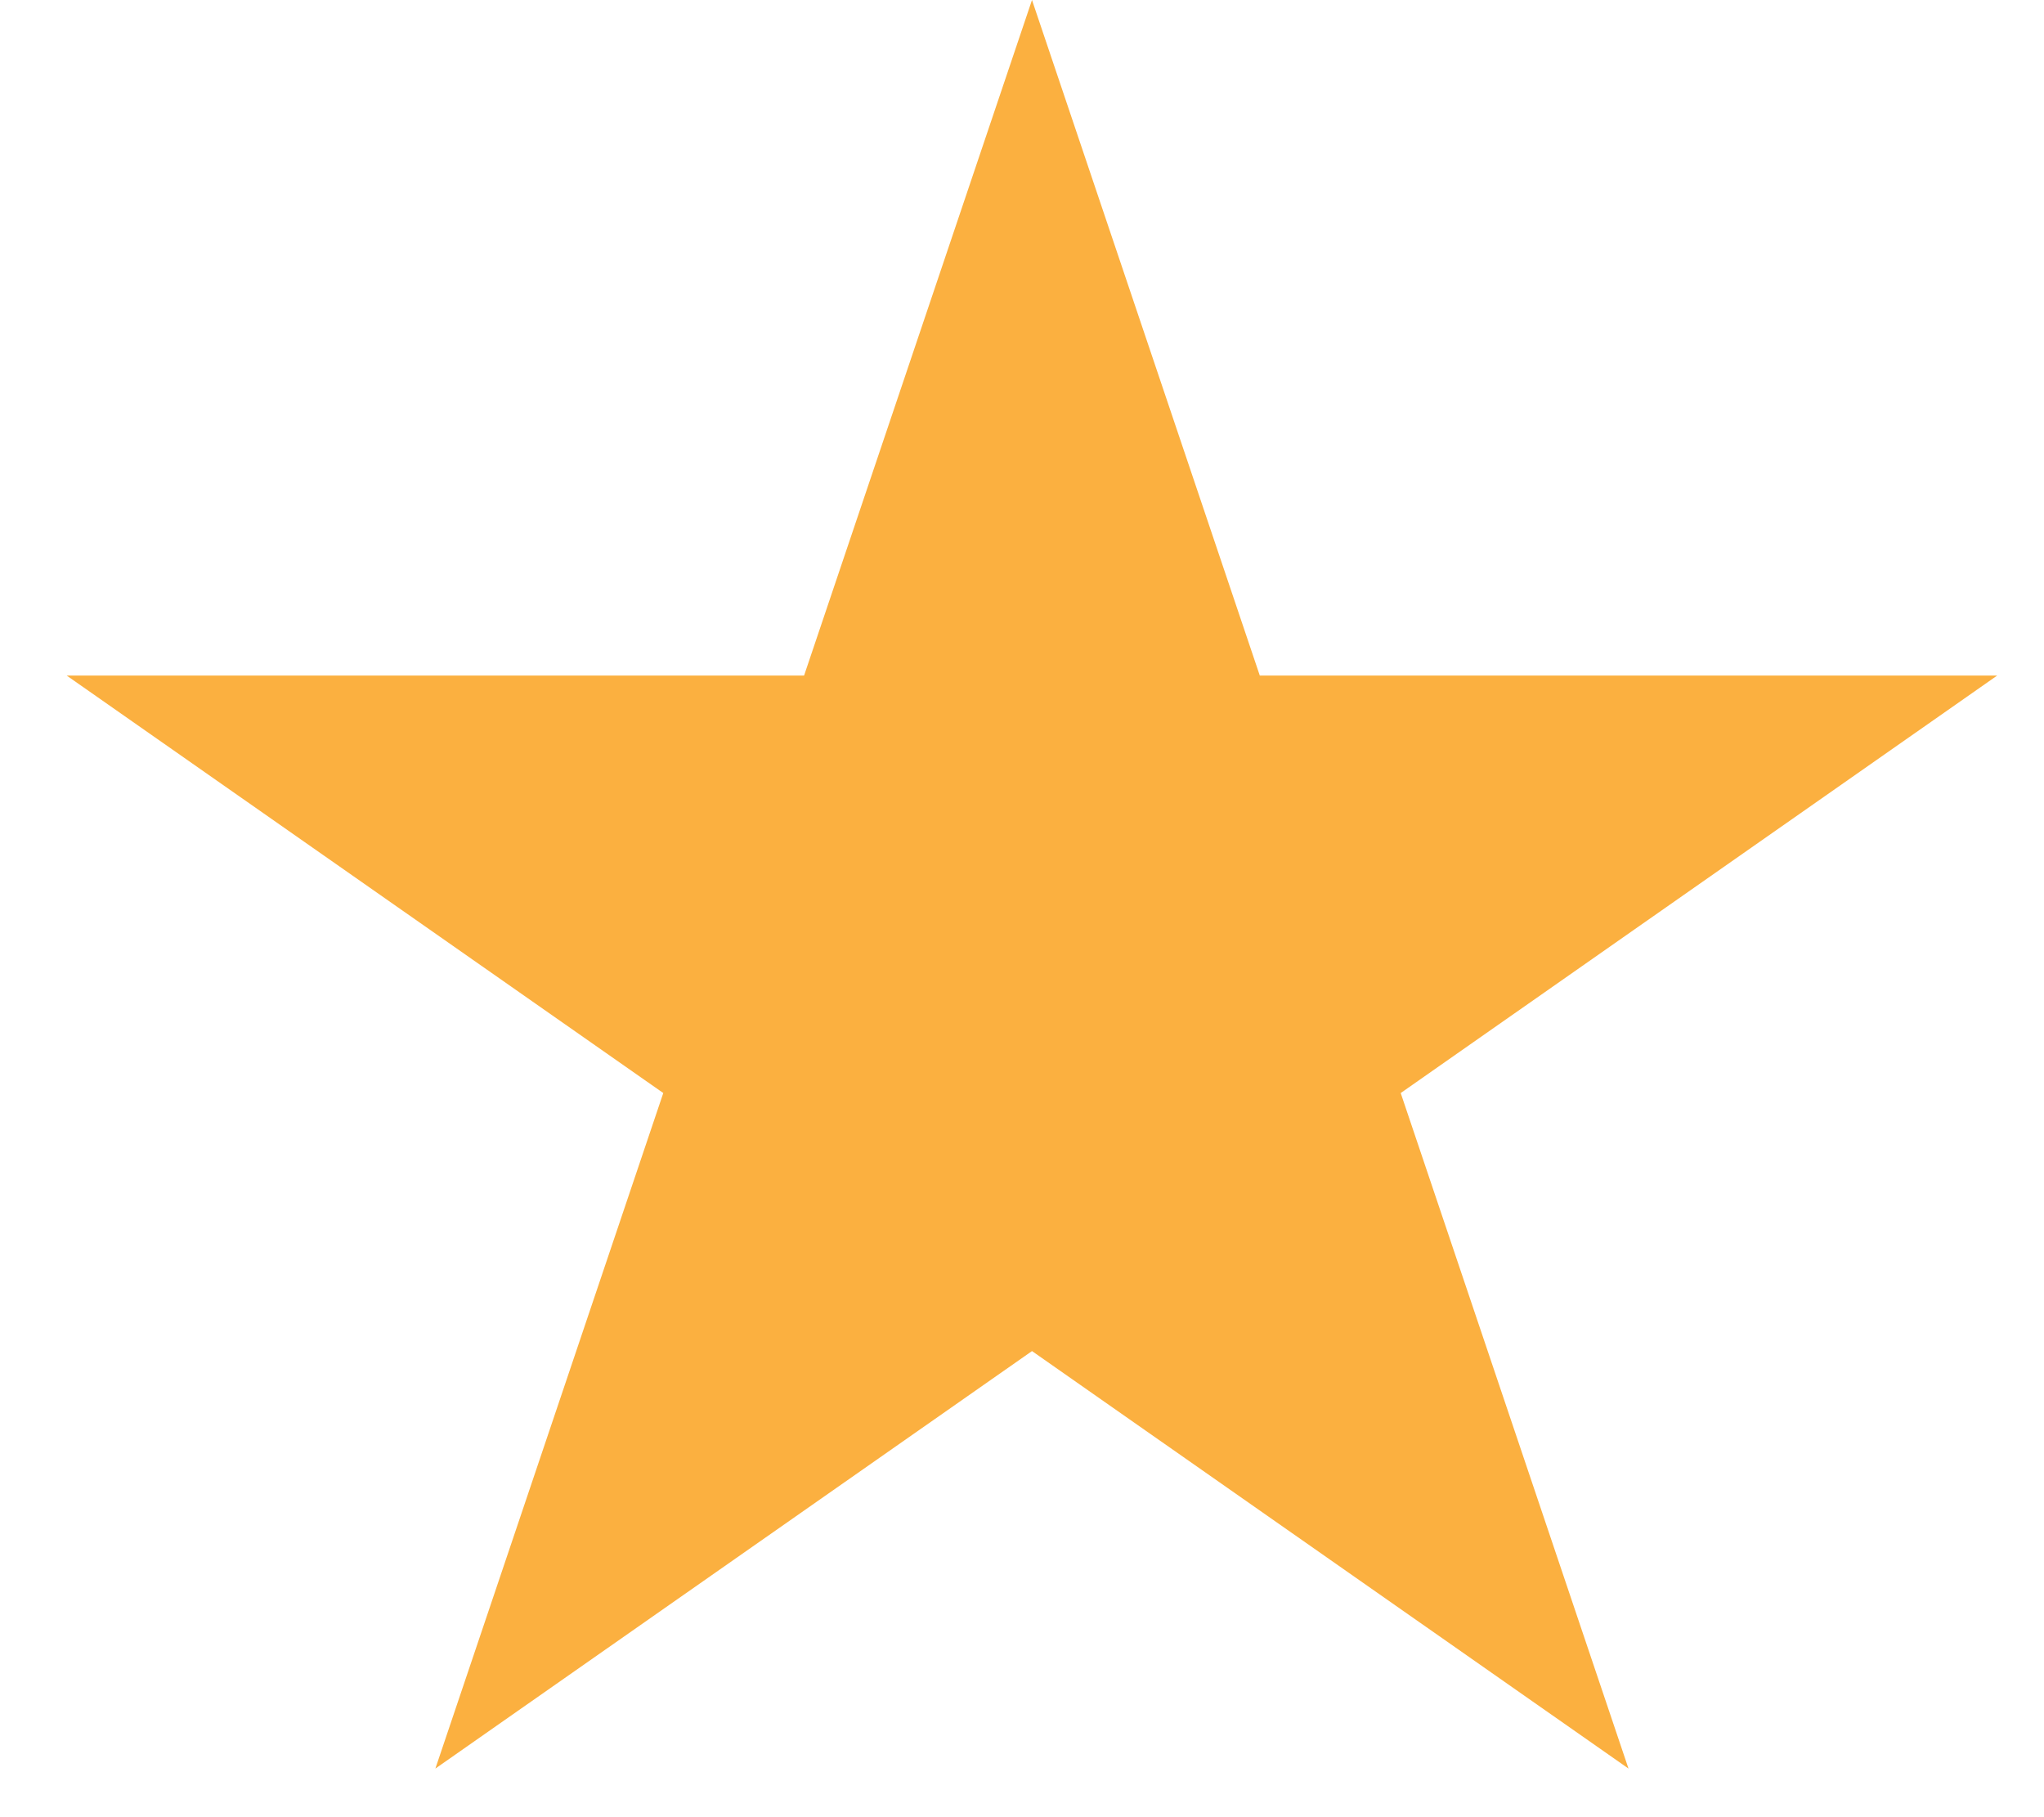
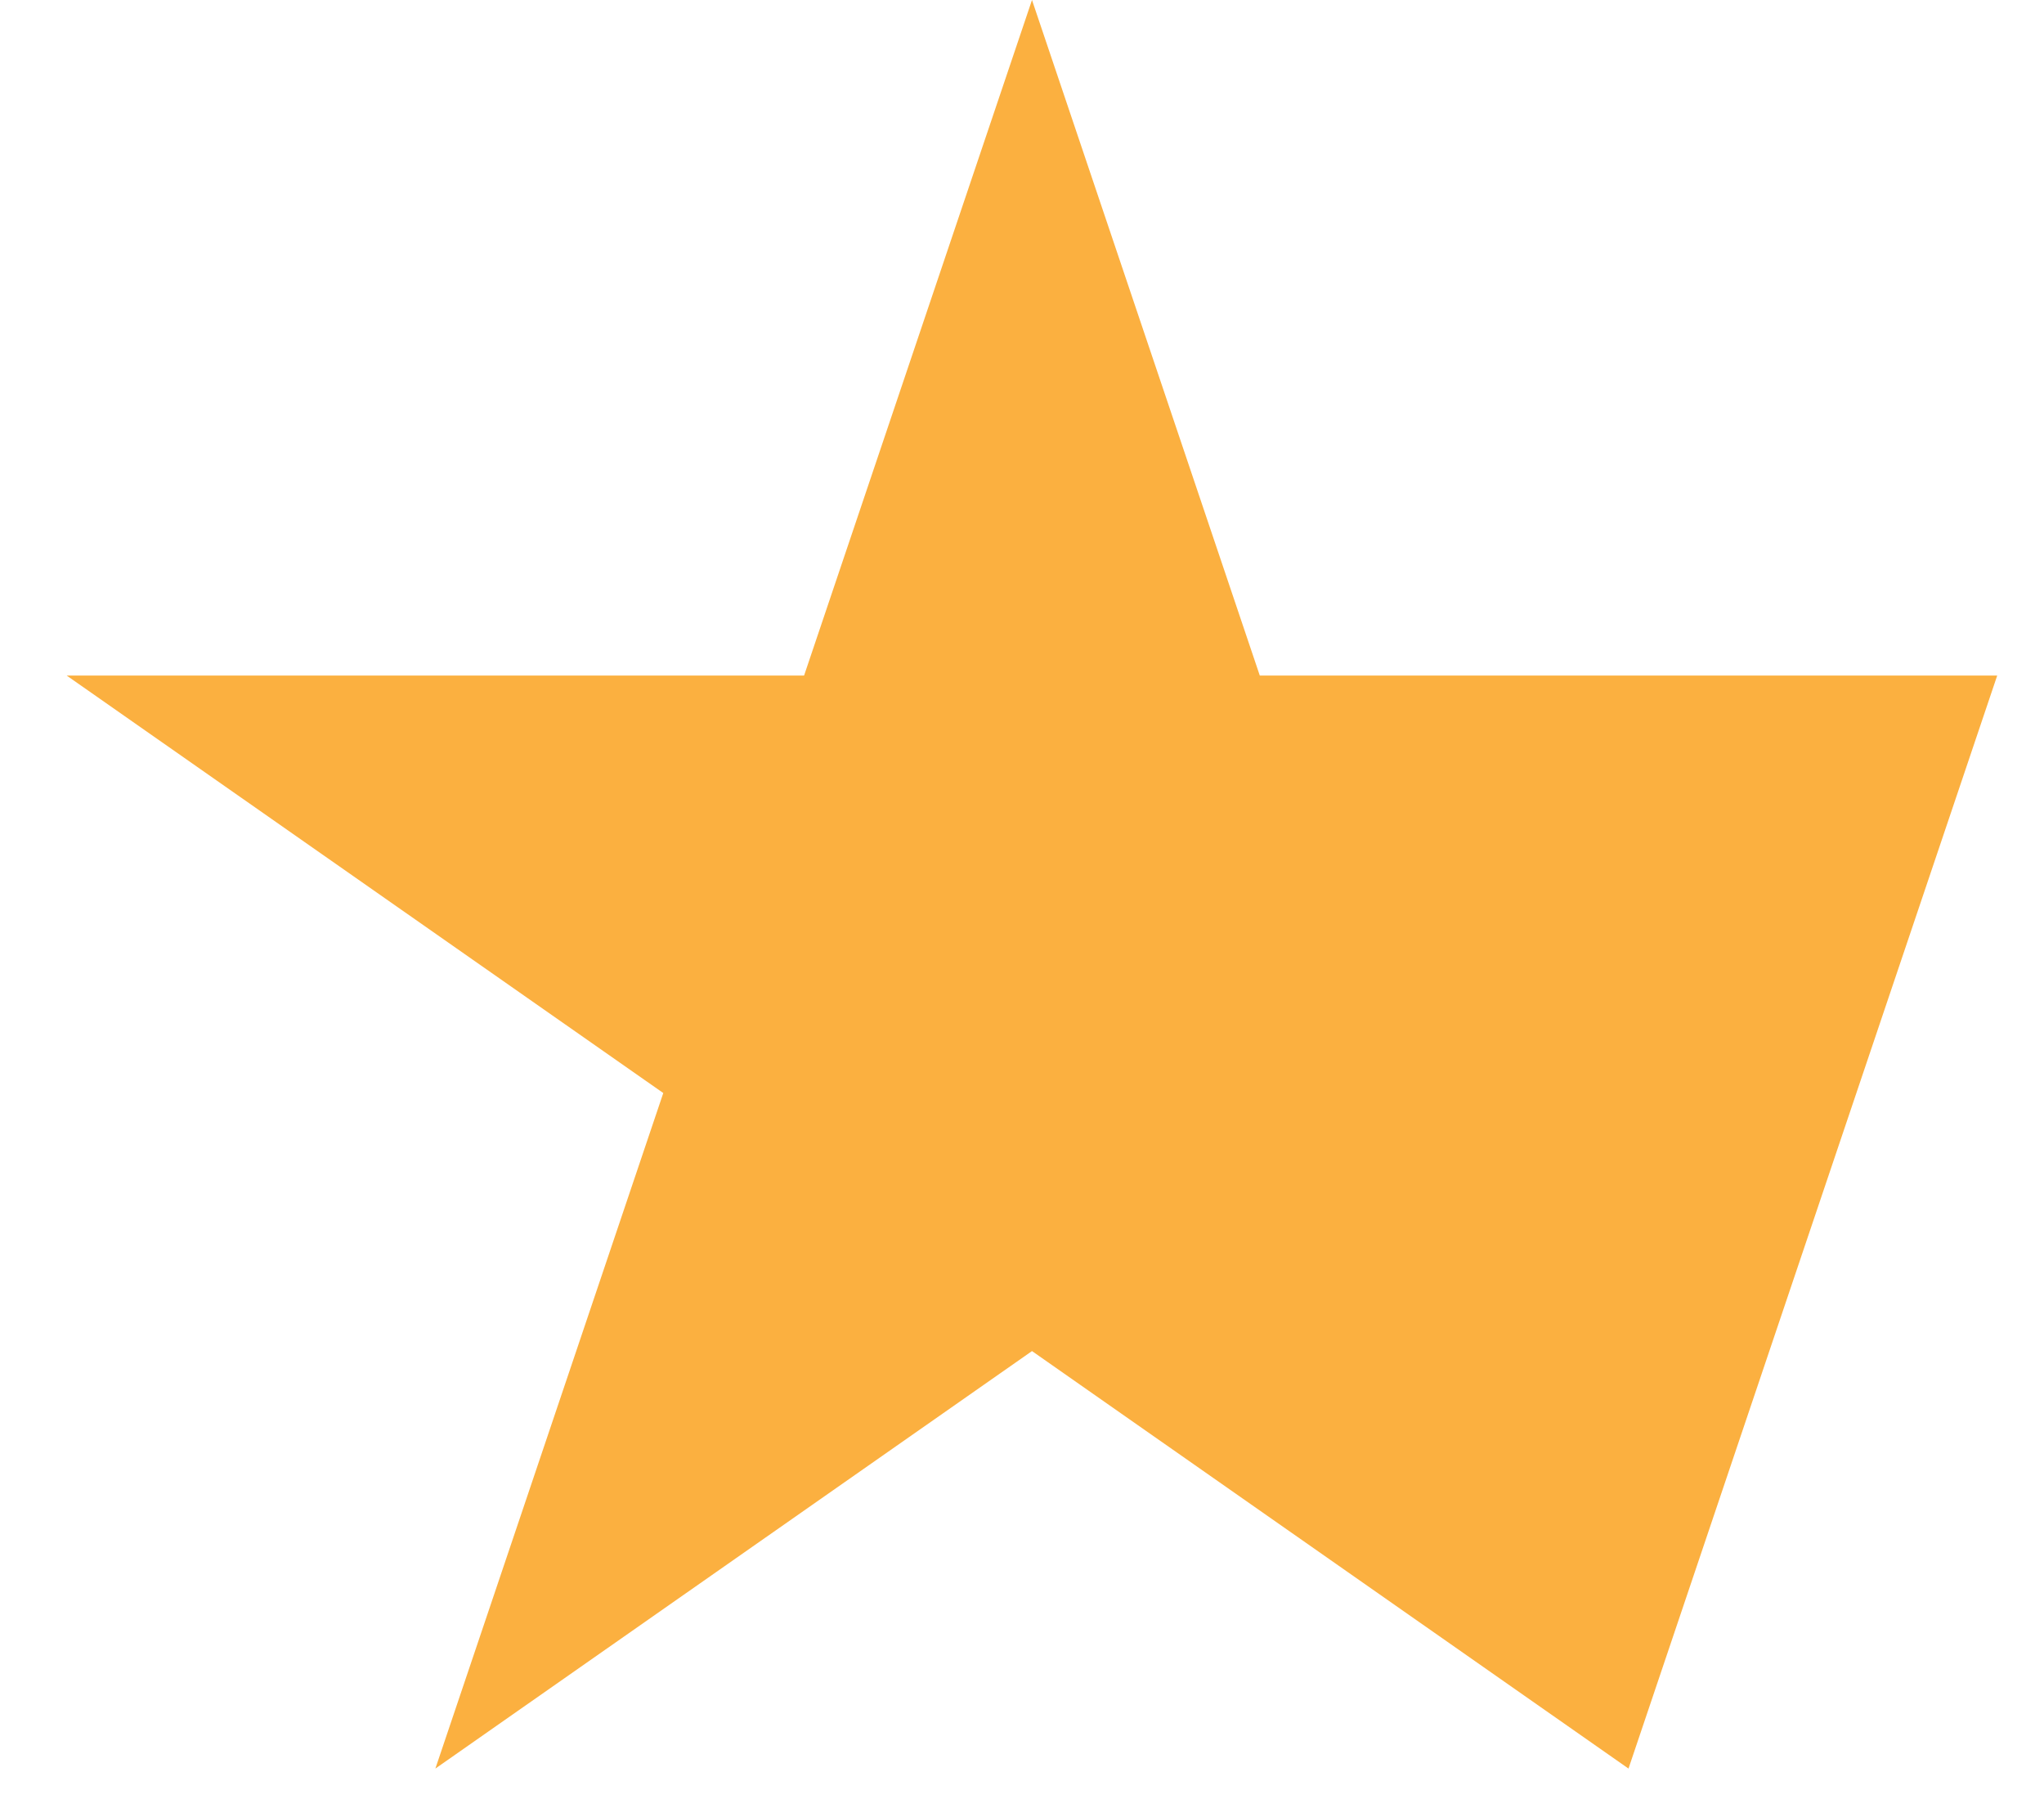
<svg xmlns="http://www.w3.org/2000/svg" width="18" height="16" viewBox="0 0 18 16" fill="none">
-   <path d="M9.088 0L11.094 5.948H17.588L12.335 9.624L14.341 15.572L9.088 11.896L3.834 15.572L5.841 9.624L0.587 5.948H7.081L9.088 0Z" fill="#FBB040" />
+   <path d="M9.088 0L11.094 5.948H17.588L14.341 15.572L9.088 11.896L3.834 15.572L5.841 9.624L0.587 5.948H7.081L9.088 0Z" fill="#FBB040" />
</svg>